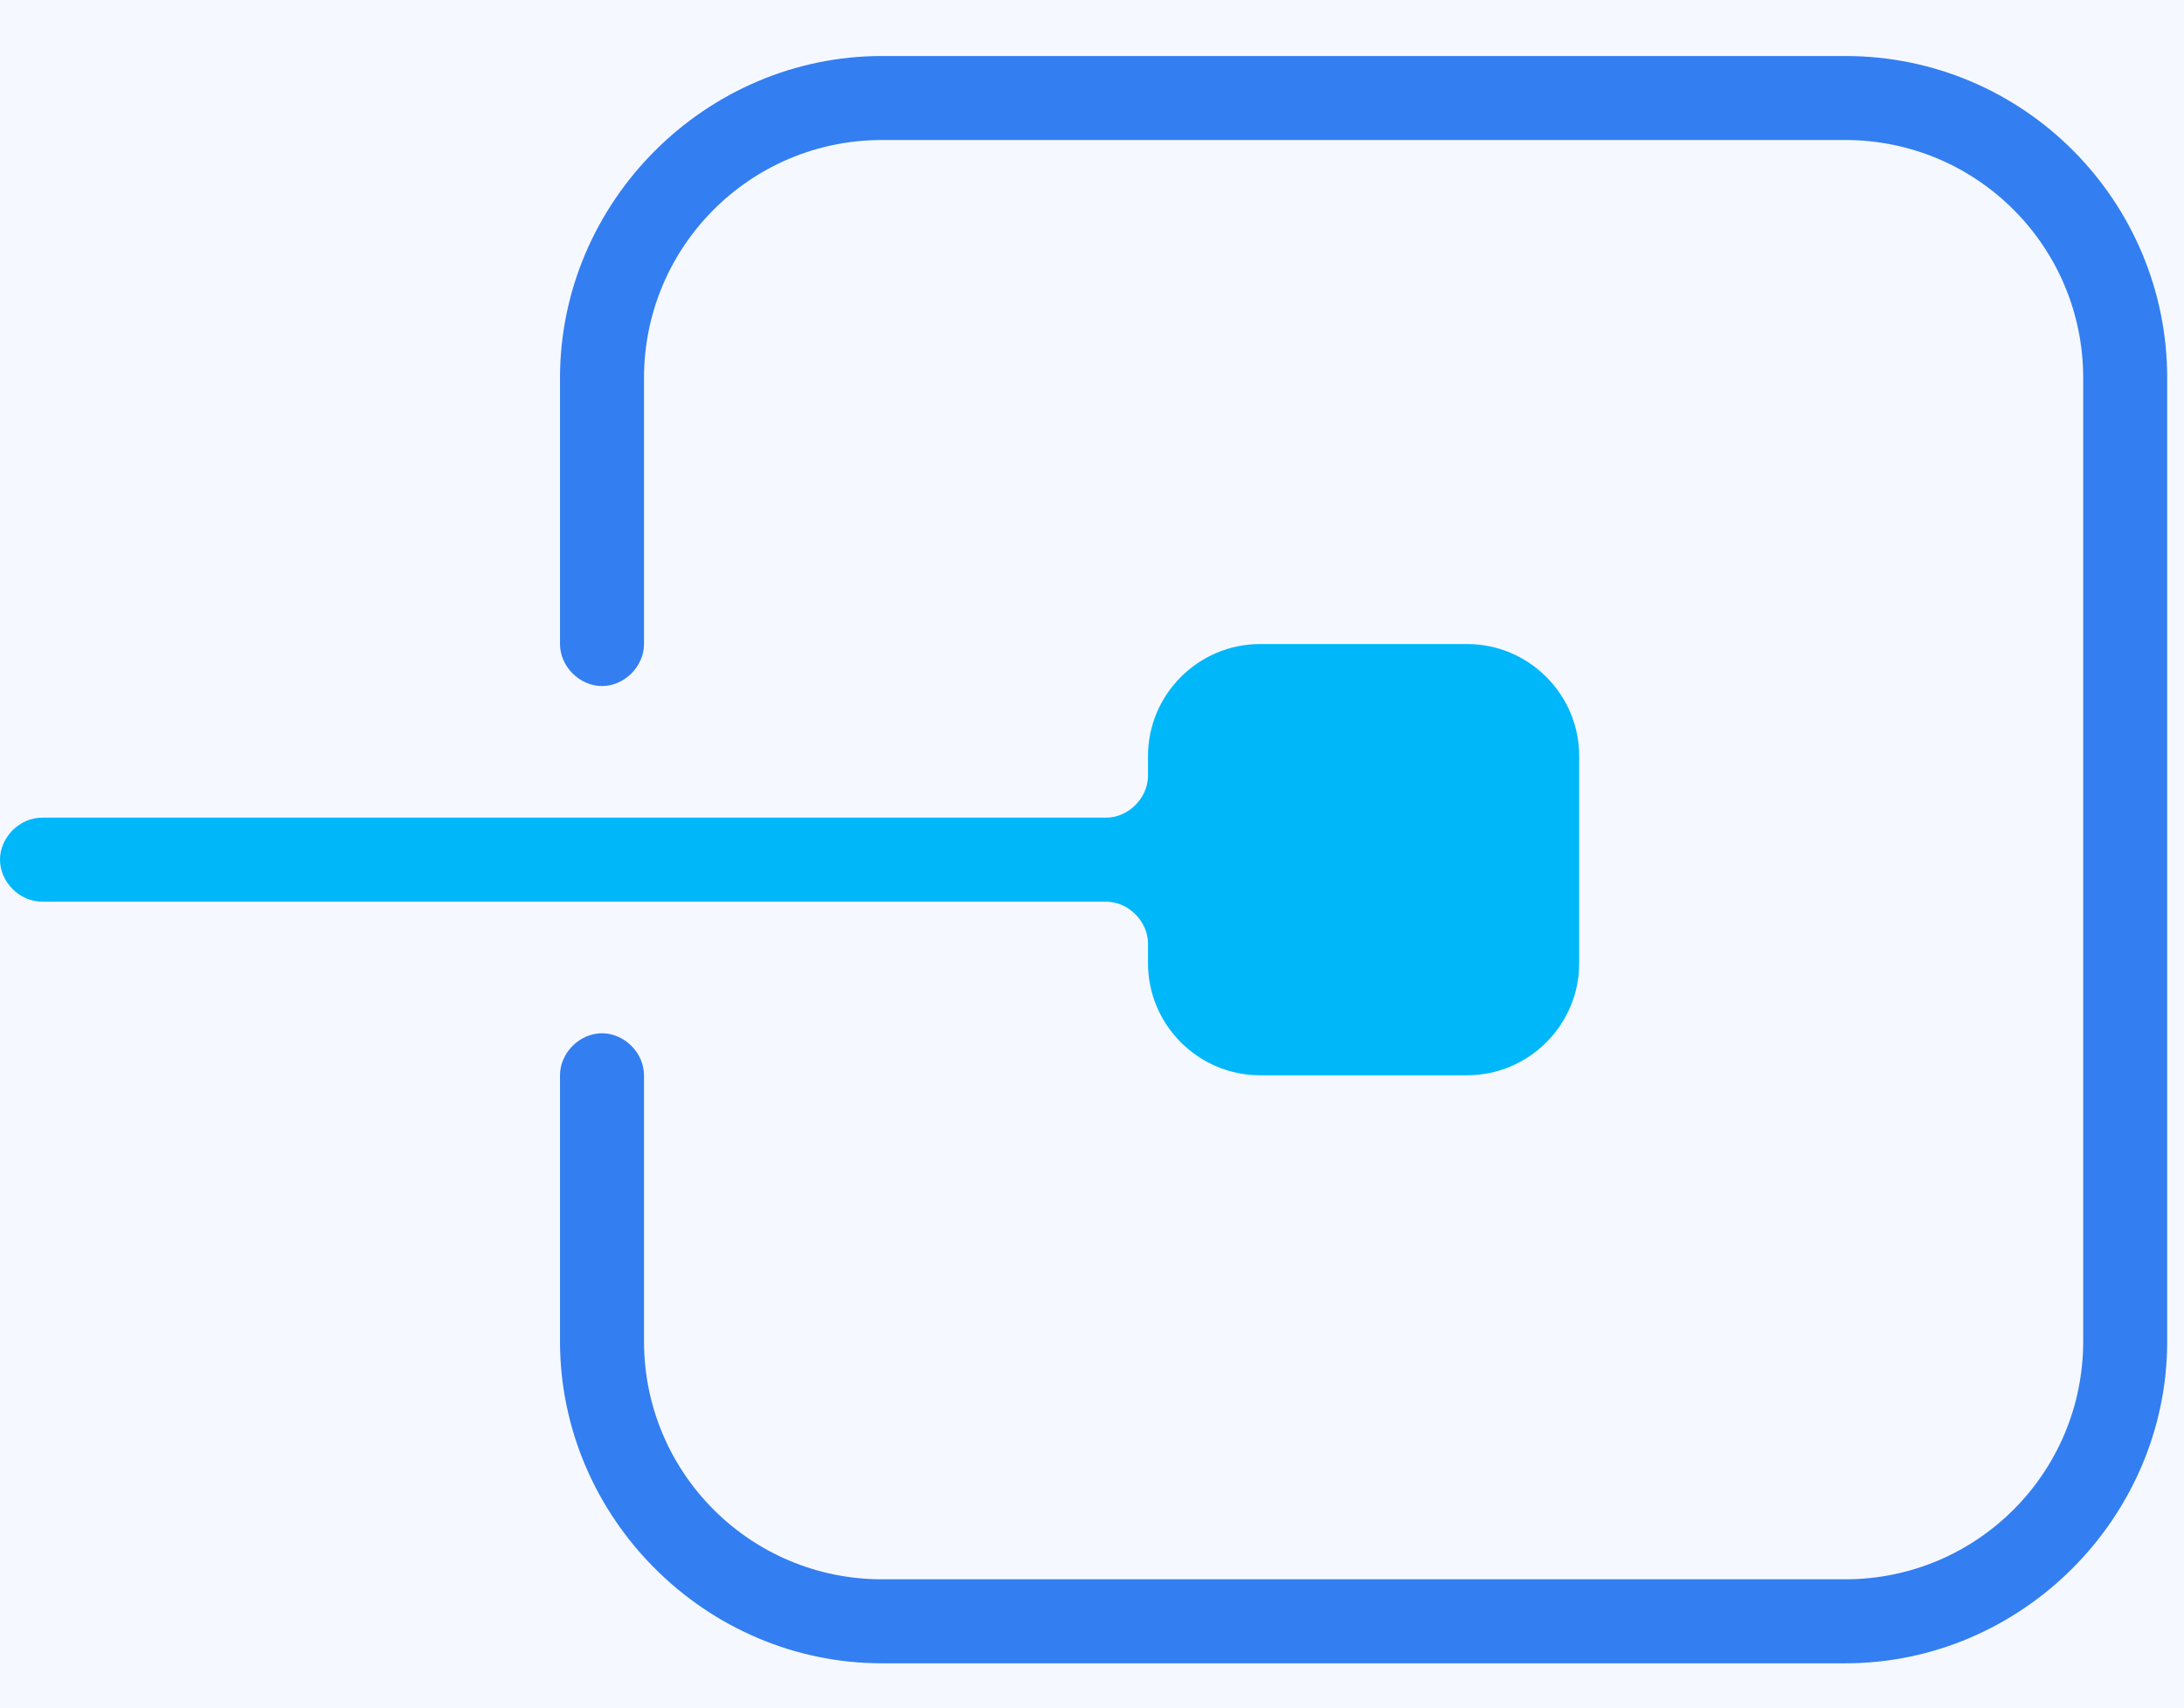
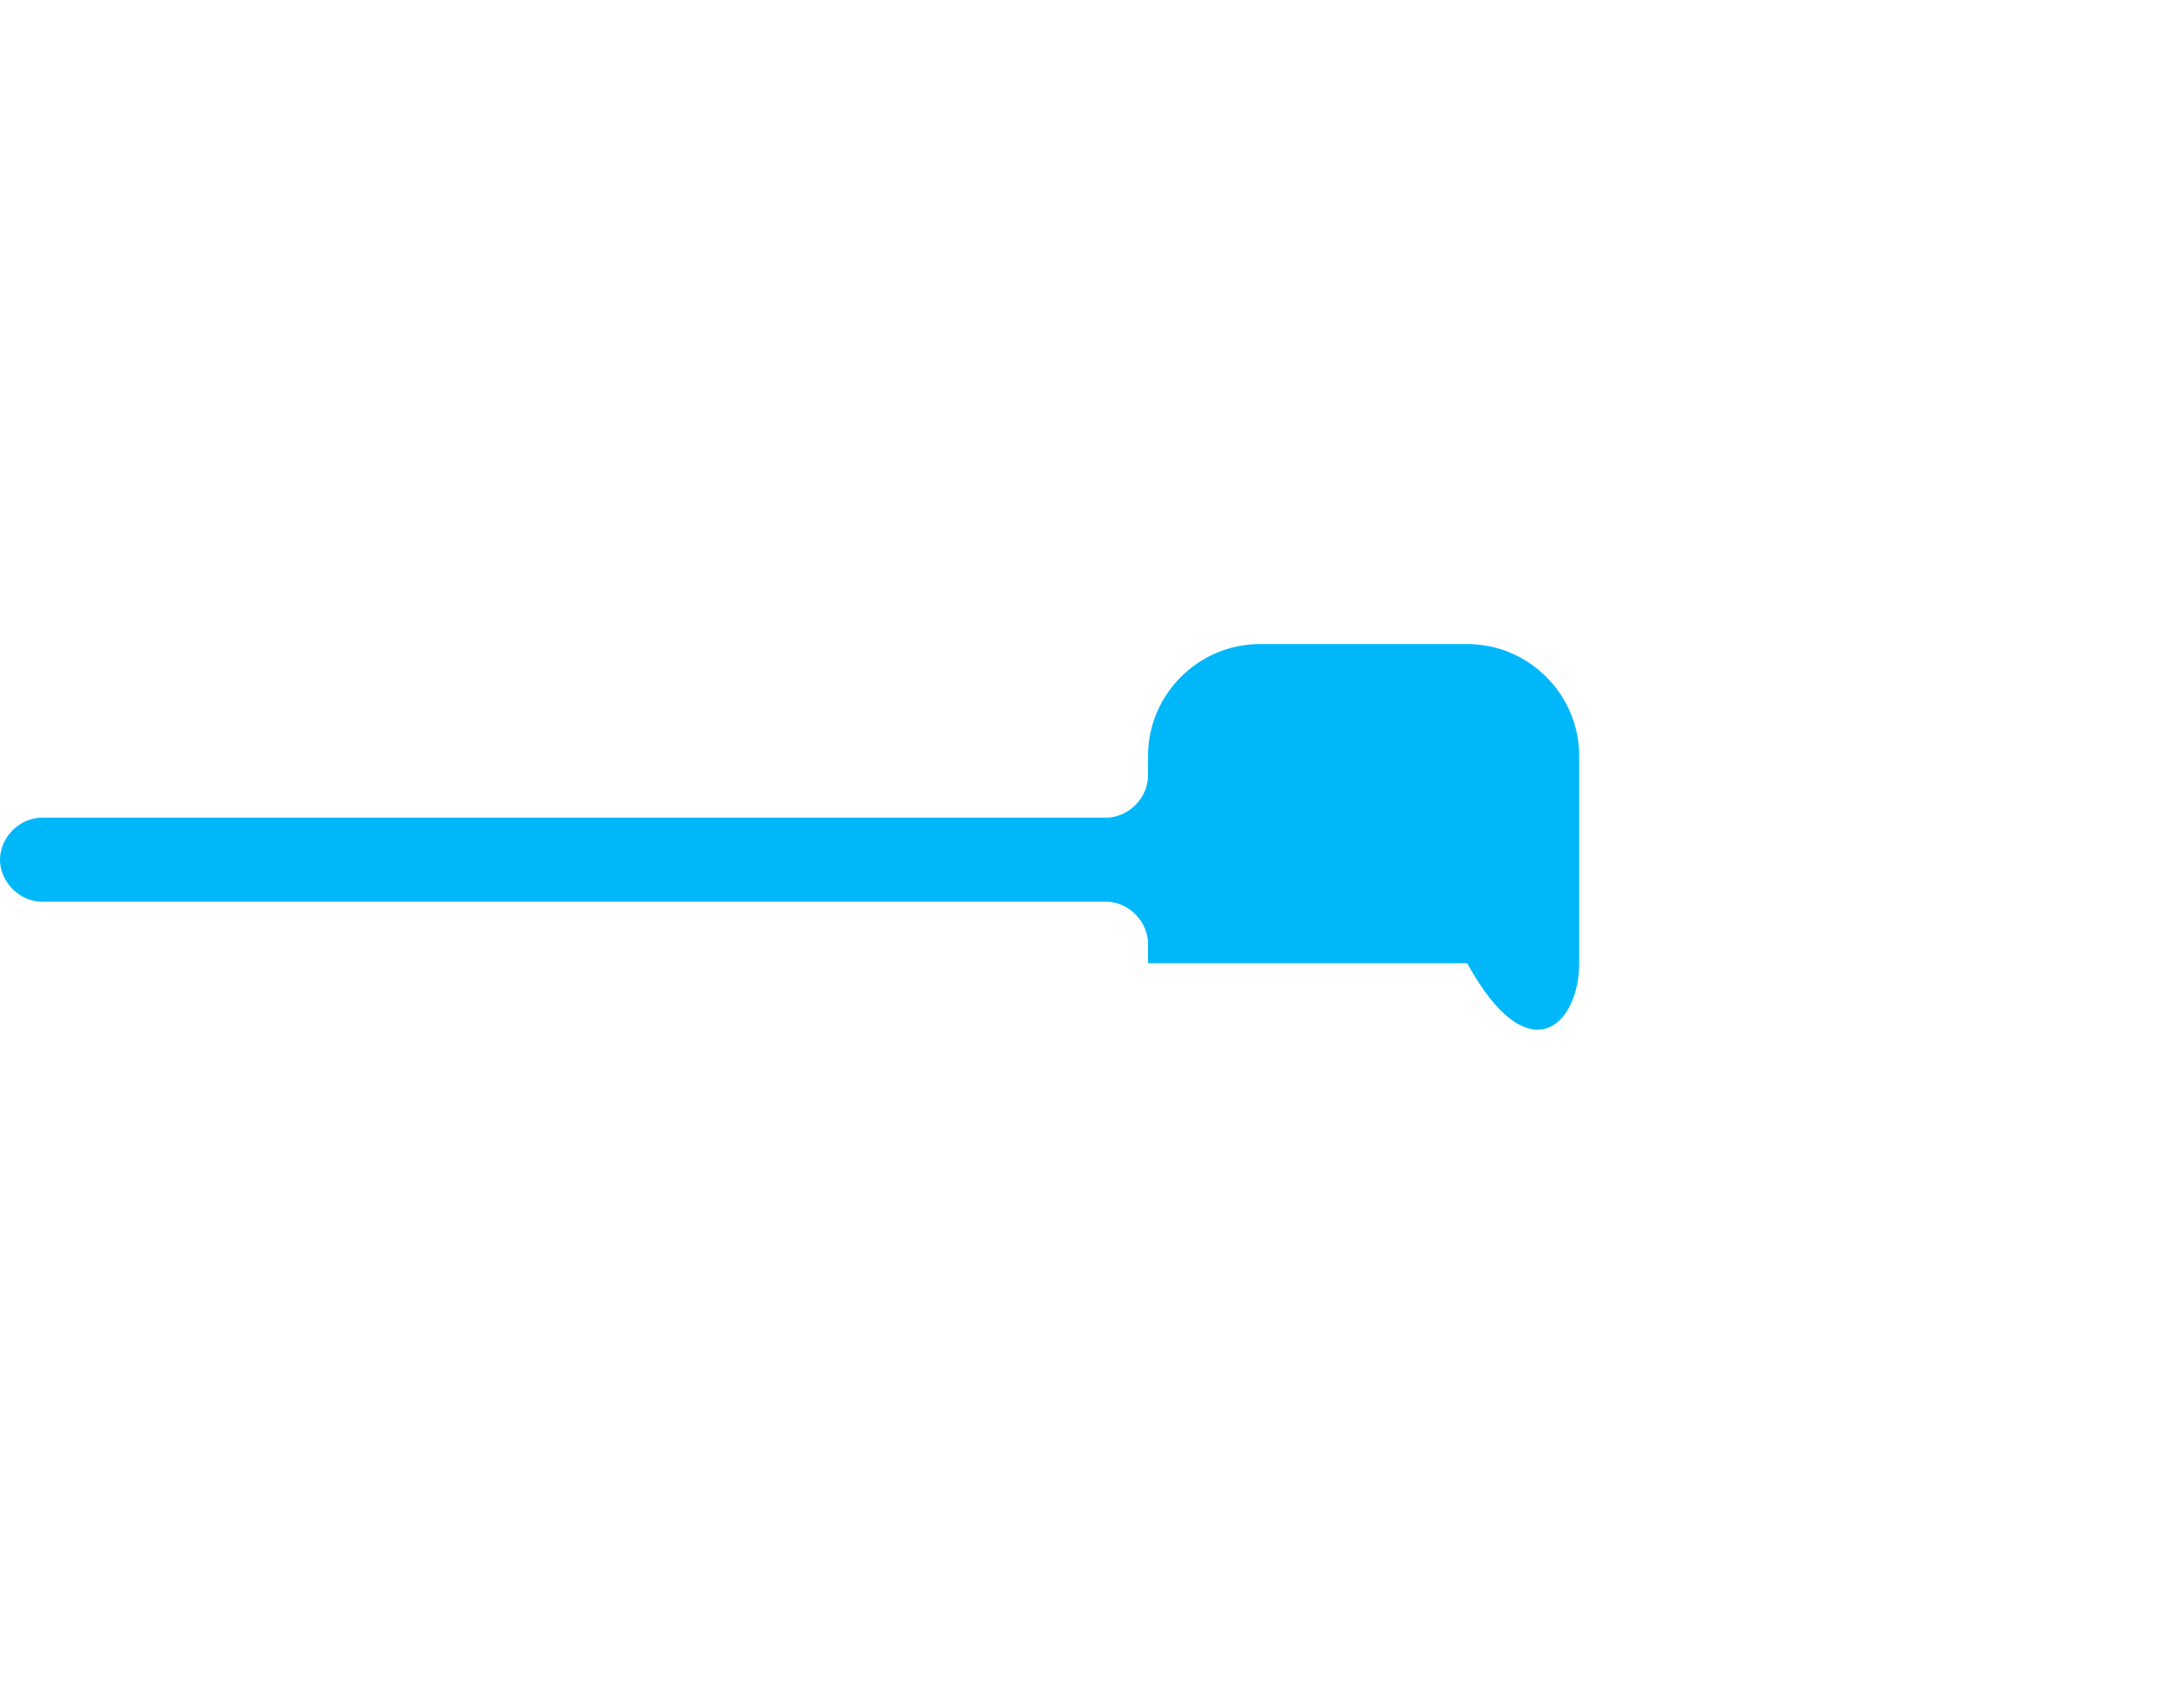
<svg xmlns="http://www.w3.org/2000/svg" width="78" height="61" viewBox="0 0 78 61" fill="none">
-   <rect width="78" height="61" fill="#F5F9FF" />
-   <path d="M65.9 2H31.5C25.2 2 20 7.2 20 13.5V23C20 23.8 20.7 24.5 21.5 24.5C22.3 24.5 23 23.8 23 23V13.5C23 8.8 26.8 5 31.5 5H65.9C70.6 5 74.4 8.8 74.4 13.5V47.9C74.4 52.6 70.6 56.4 65.9 56.4H31.5C26.8 56.4 23 52.6 23 47.9V38.4C23 37.6 22.3 36.9 21.5 36.9C20.7 36.9 20 37.6 20 38.4V47.9C20 54.2 25.2 59.4 31.5 59.4H65.9C72.2 59.4 77.4 54.2 77.4 47.9V13.5C77.4 7.2 72.3 2 65.9 2Z" fill="#337EF1" />
-   <path d="M52.4 23H45C42.8 23 41 24.8 41 27V27.7C41 28.5 40.3 29.2 39.5 29.2H38.3H1.5C0.7 29.2 0 29.9 0 30.7C0 31.5 0.7 32.2 1.5 32.2H38.3H39.5C40.3 32.2 41 32.9 41 33.7V34.4C41 36.6 42.8 38.4 45 38.4H52.4C54.6 38.4 56.4 36.6 56.4 34.4V27C56.4 24.8 54.6 23 52.4 23Z" fill="#00B7FA" />
+   <path d="M52.4 23H45C42.8 23 41 24.8 41 27V27.7C41 28.5 40.3 29.2 39.5 29.2H38.3H1.5C0.7 29.2 0 29.9 0 30.7C0 31.5 0.7 32.2 1.5 32.2H38.3H39.5C40.3 32.2 41 32.9 41 33.7V34.4H52.4C54.6 38.4 56.4 36.6 56.4 34.4V27C56.4 24.8 54.6 23 52.4 23Z" fill="#00B7FA" />
</svg>